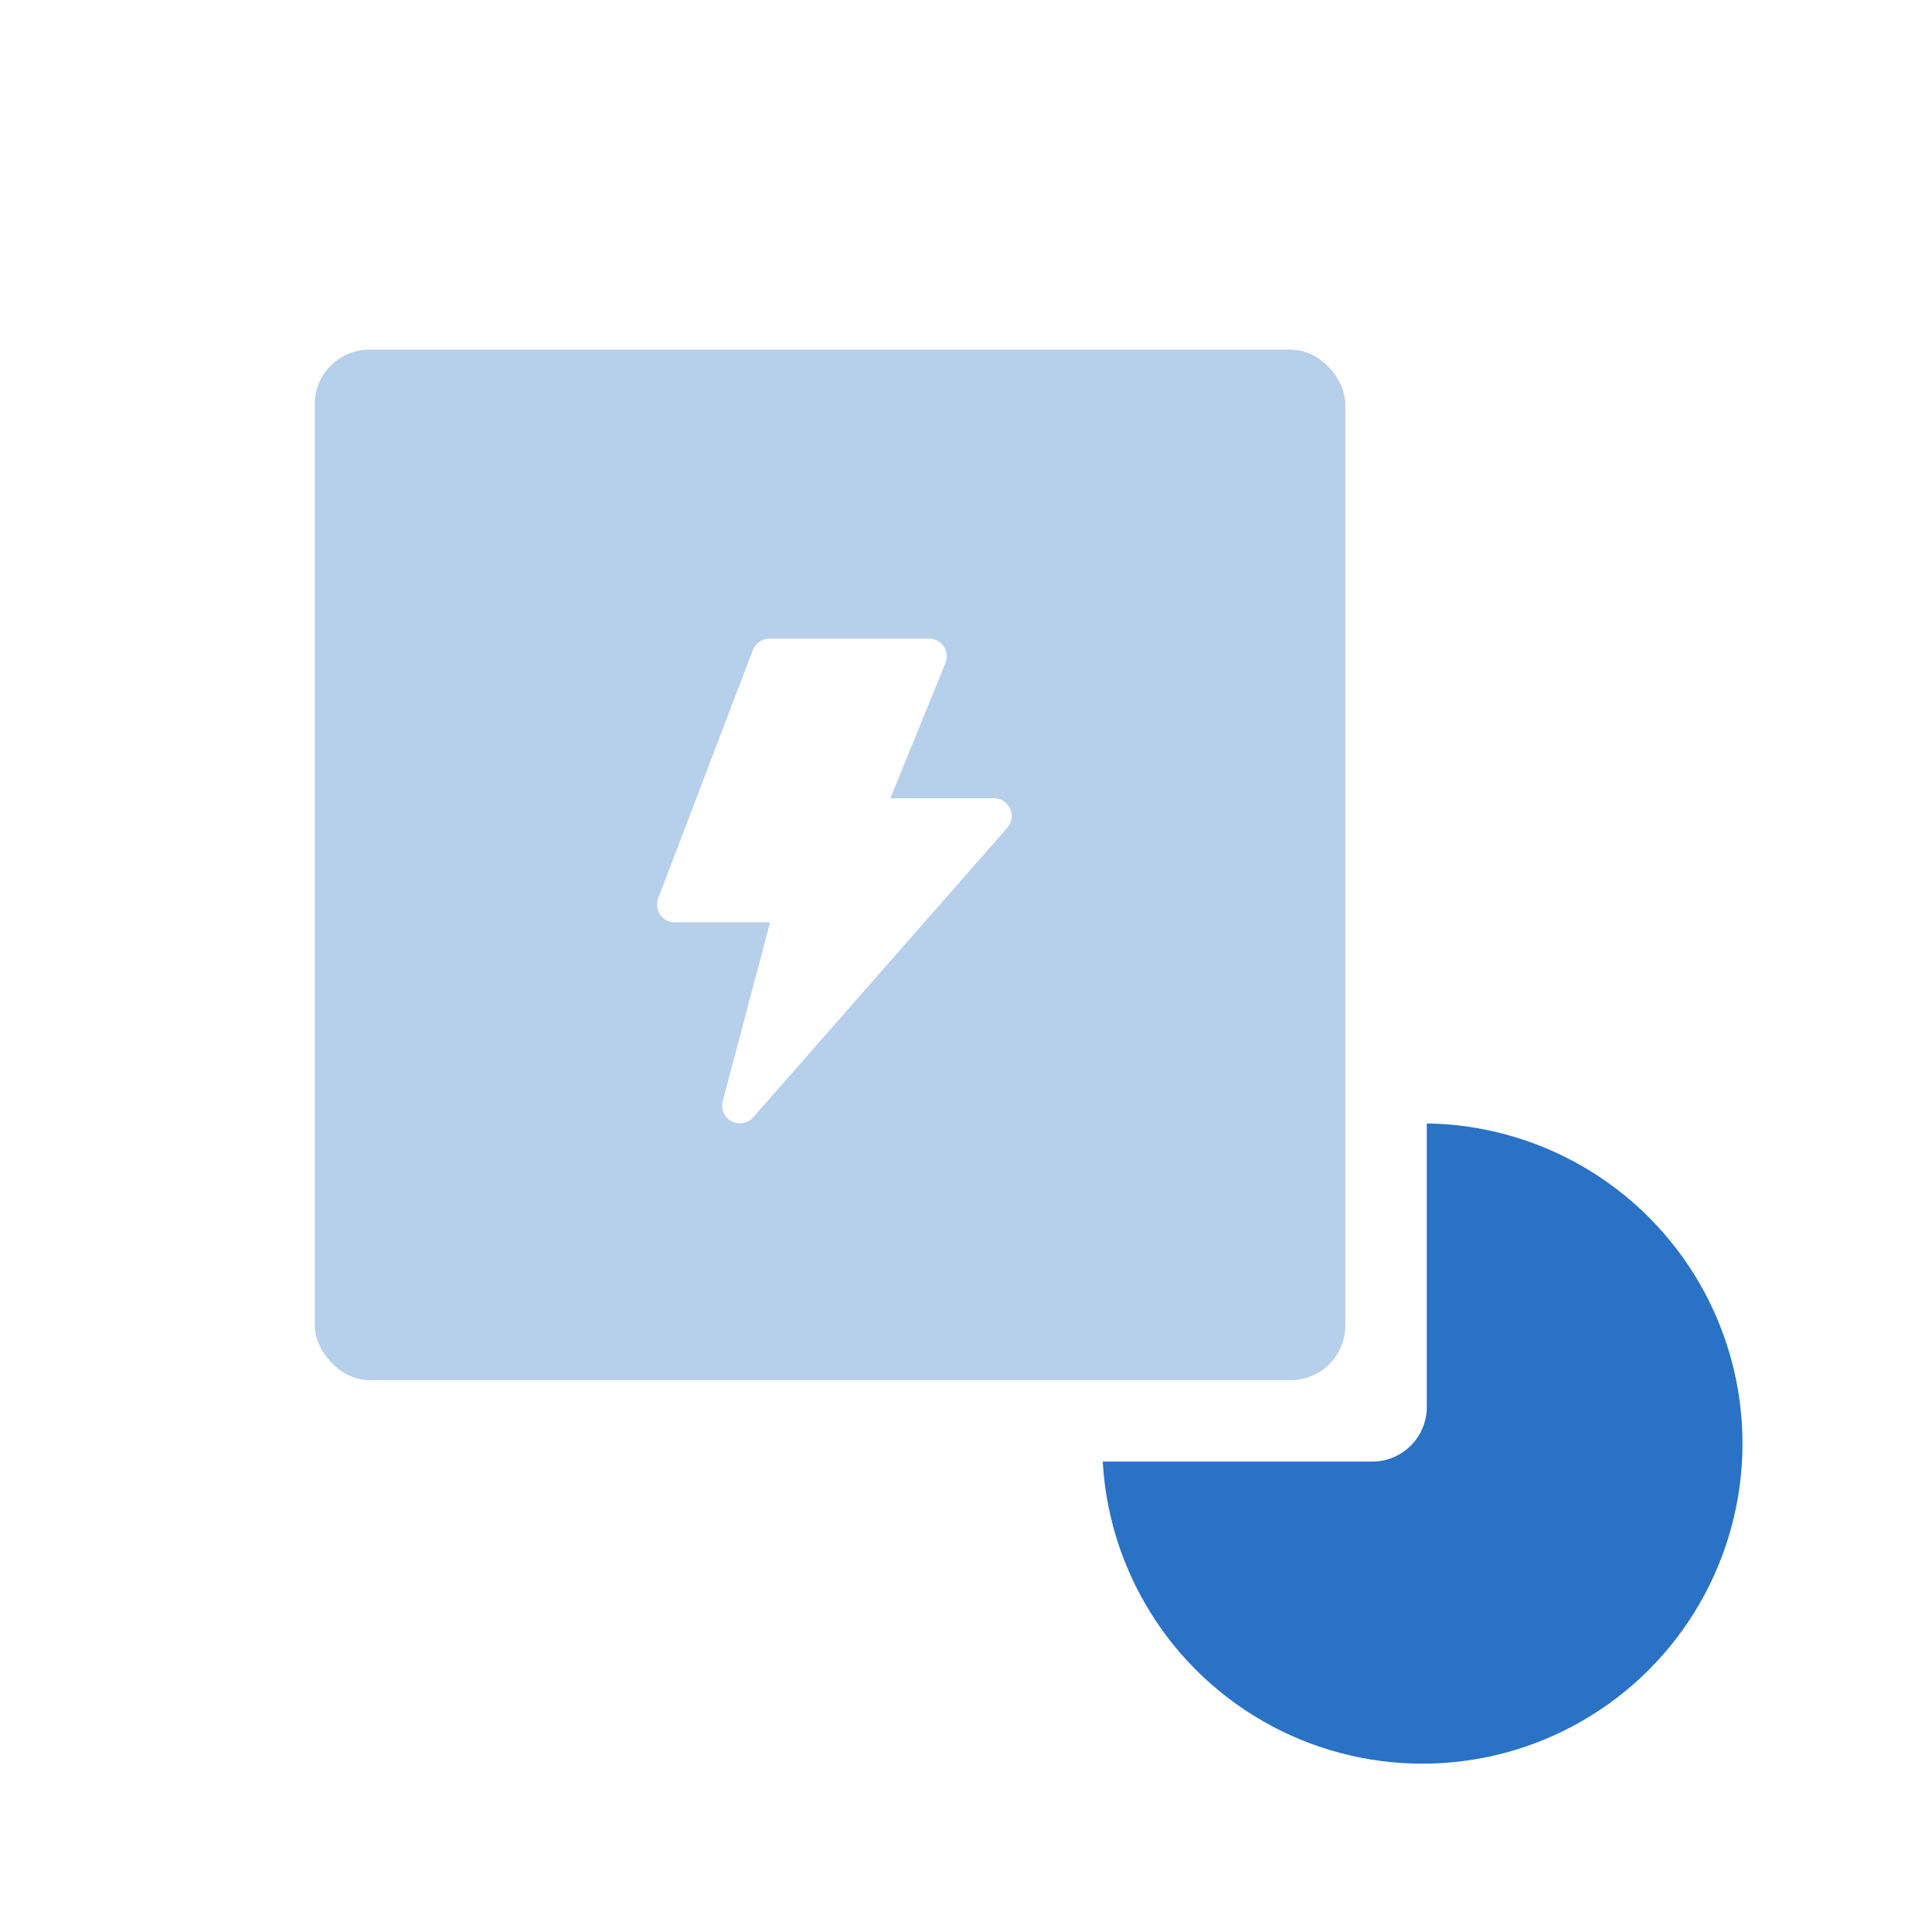
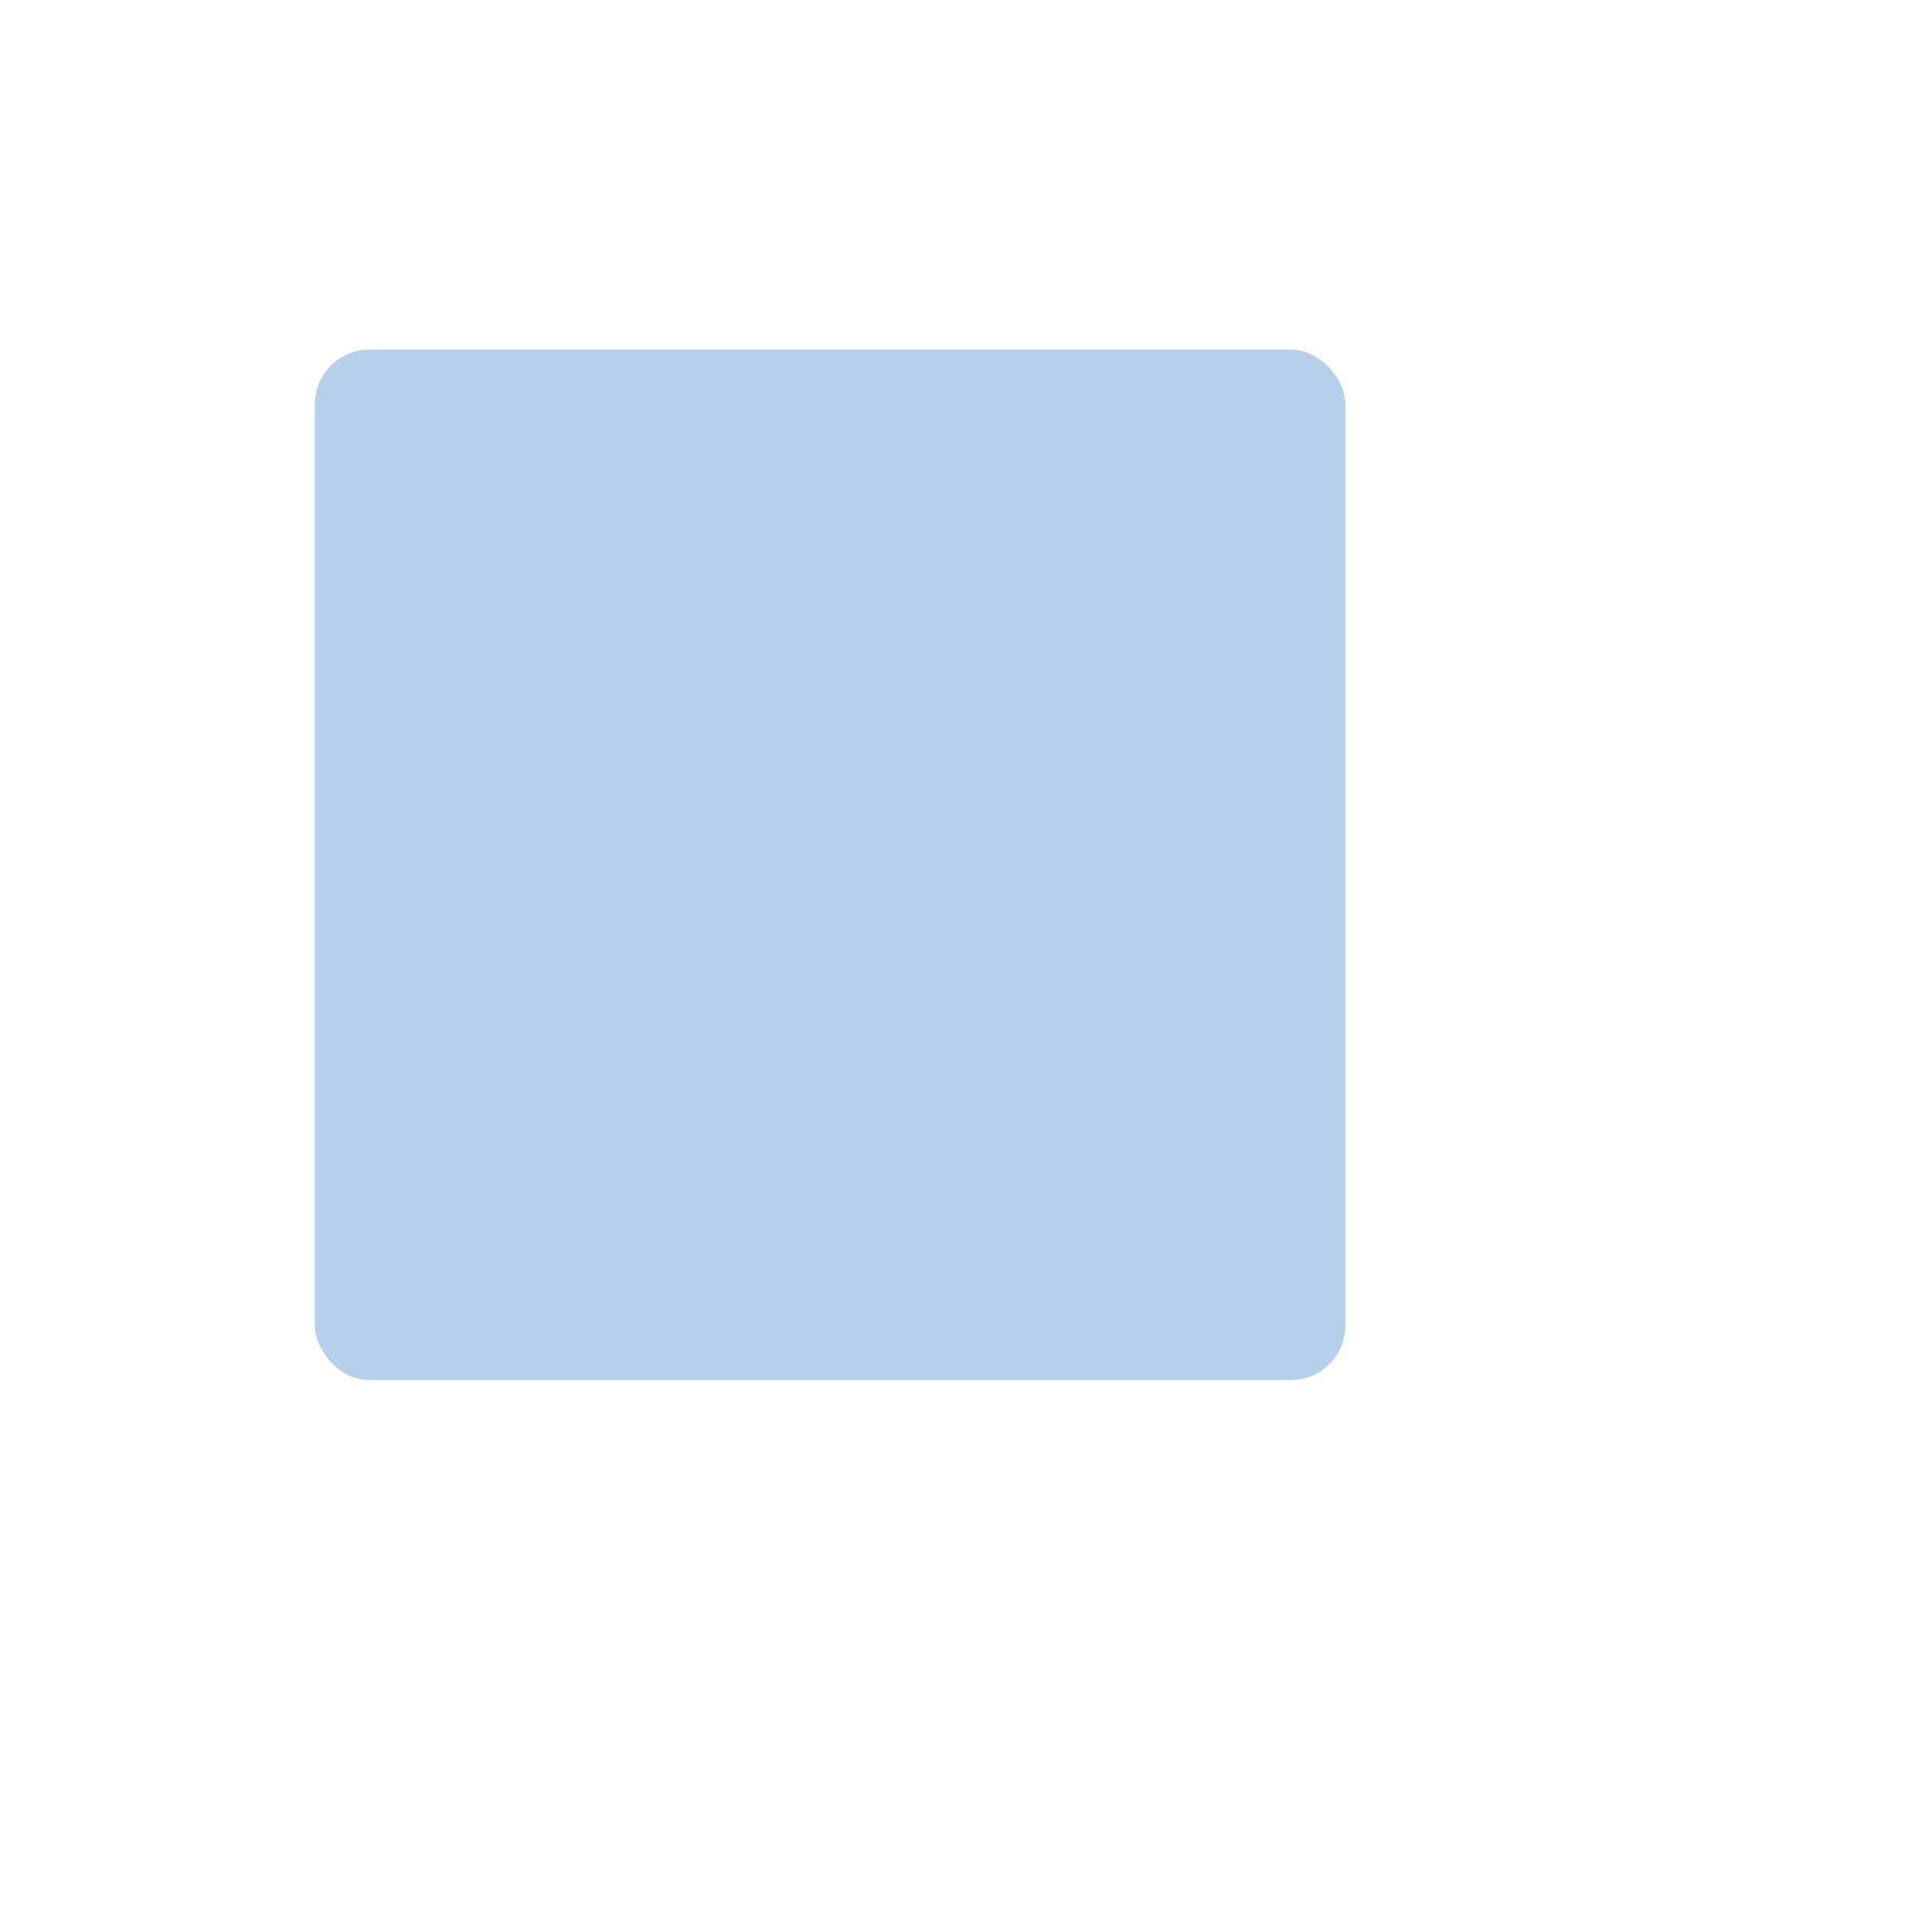
<svg xmlns="http://www.w3.org/2000/svg" width="100" height="100" viewBox="0 0 100 100">
  <defs>
    <filter id="路径_9244" x="10.007" y="9.056" width="66.359" height="73.091" filterUnits="userSpaceOnUse">
      <feOffset input="SourceAlpha" />
      <feGaussianBlur stdDeviation="8" result="blur" />
      <feFlood flood-color="#fff" flood-opacity="0.902" />
      <feComposite operator="in" in2="blur" />
      <feComposite in="SourceGraphic" />
    </filter>
  </defs>
  <g id="选择鸿翼ISO的4个理由3" transform="translate(-392.142 -7864.5)">
-     <rect id="矩形_5430" data-name="矩形 5430" width="100" height="100" transform="translate(392.142 7864.5)" fill="#b6cfeb" opacity="0" />
-     <circle id="椭圆_445" data-name="椭圆 445" cx="16.57" cy="16.57" r="16.57" transform="translate(449.193 7922.647)" fill="#2972c5" />
    <g id="组_10810" data-name="组 10810">
-       <rect id="矩形_5431" data-name="矩形 5431" width="61.774" height="61.774" rx="2.826" transform="translate(404.219 7878.378)" fill="#fff" />
      <rect id="矩形_5432" data-name="矩形 5432" width="53.34" height="53.34" rx="2.826" transform="translate(408.436 7882.595)" fill="#b6cfeb" />
      <g transform="matrix(1, 0, 0, 1, 392.14, 7864.5)" filter="url(#路径_9244)">
-         <path id="路径_9244-2" data-name="路径 9244" d="M431.994,7912.241h-4.926a.918.918,0,0,1-.858-1.245l4.9-12.849a.918.918,0,0,1,.858-.591h8.26a.917.917,0,0,1,.85,1.264l-2.85,7h5.366a.918.918,0,0,1,.69,1.523l-13.156,14.991a.918.918,0,0,1-1.577-.84l2.448-9.249Z" transform="translate(-392.14 -7864.5)" fill="#fff" />
-       </g>
+         </g>
    </g>
  </g>
</svg>